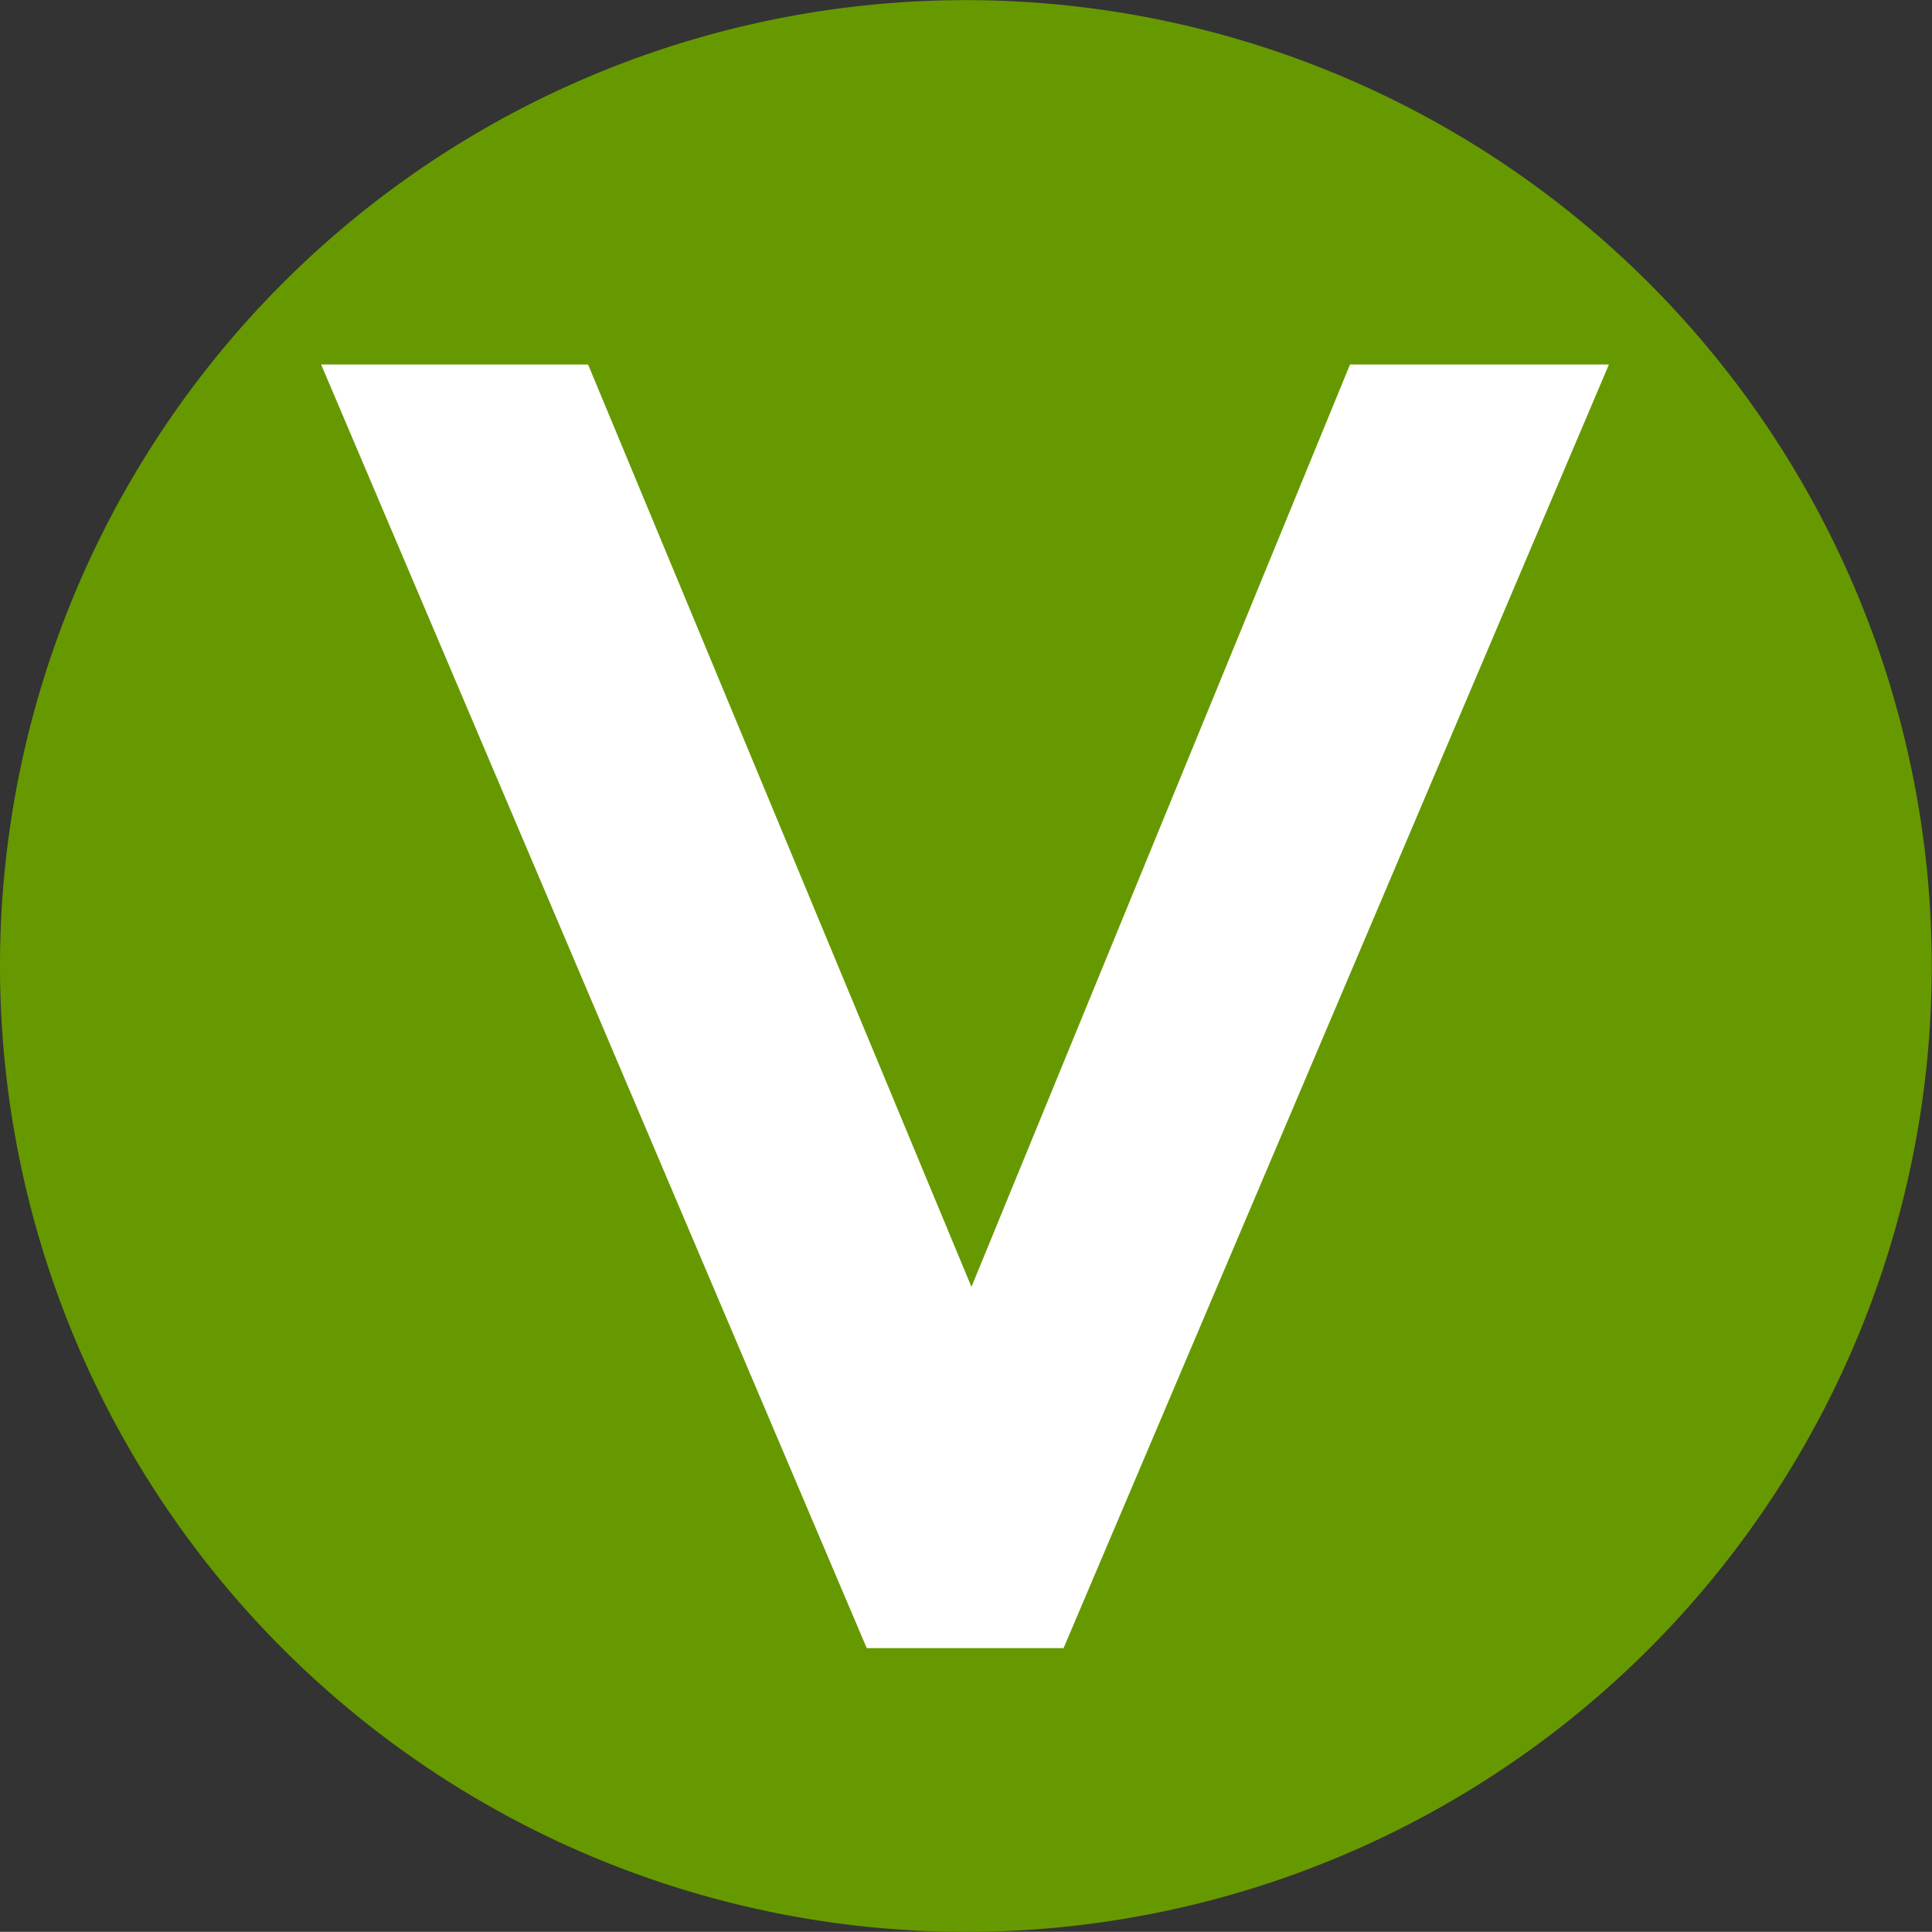
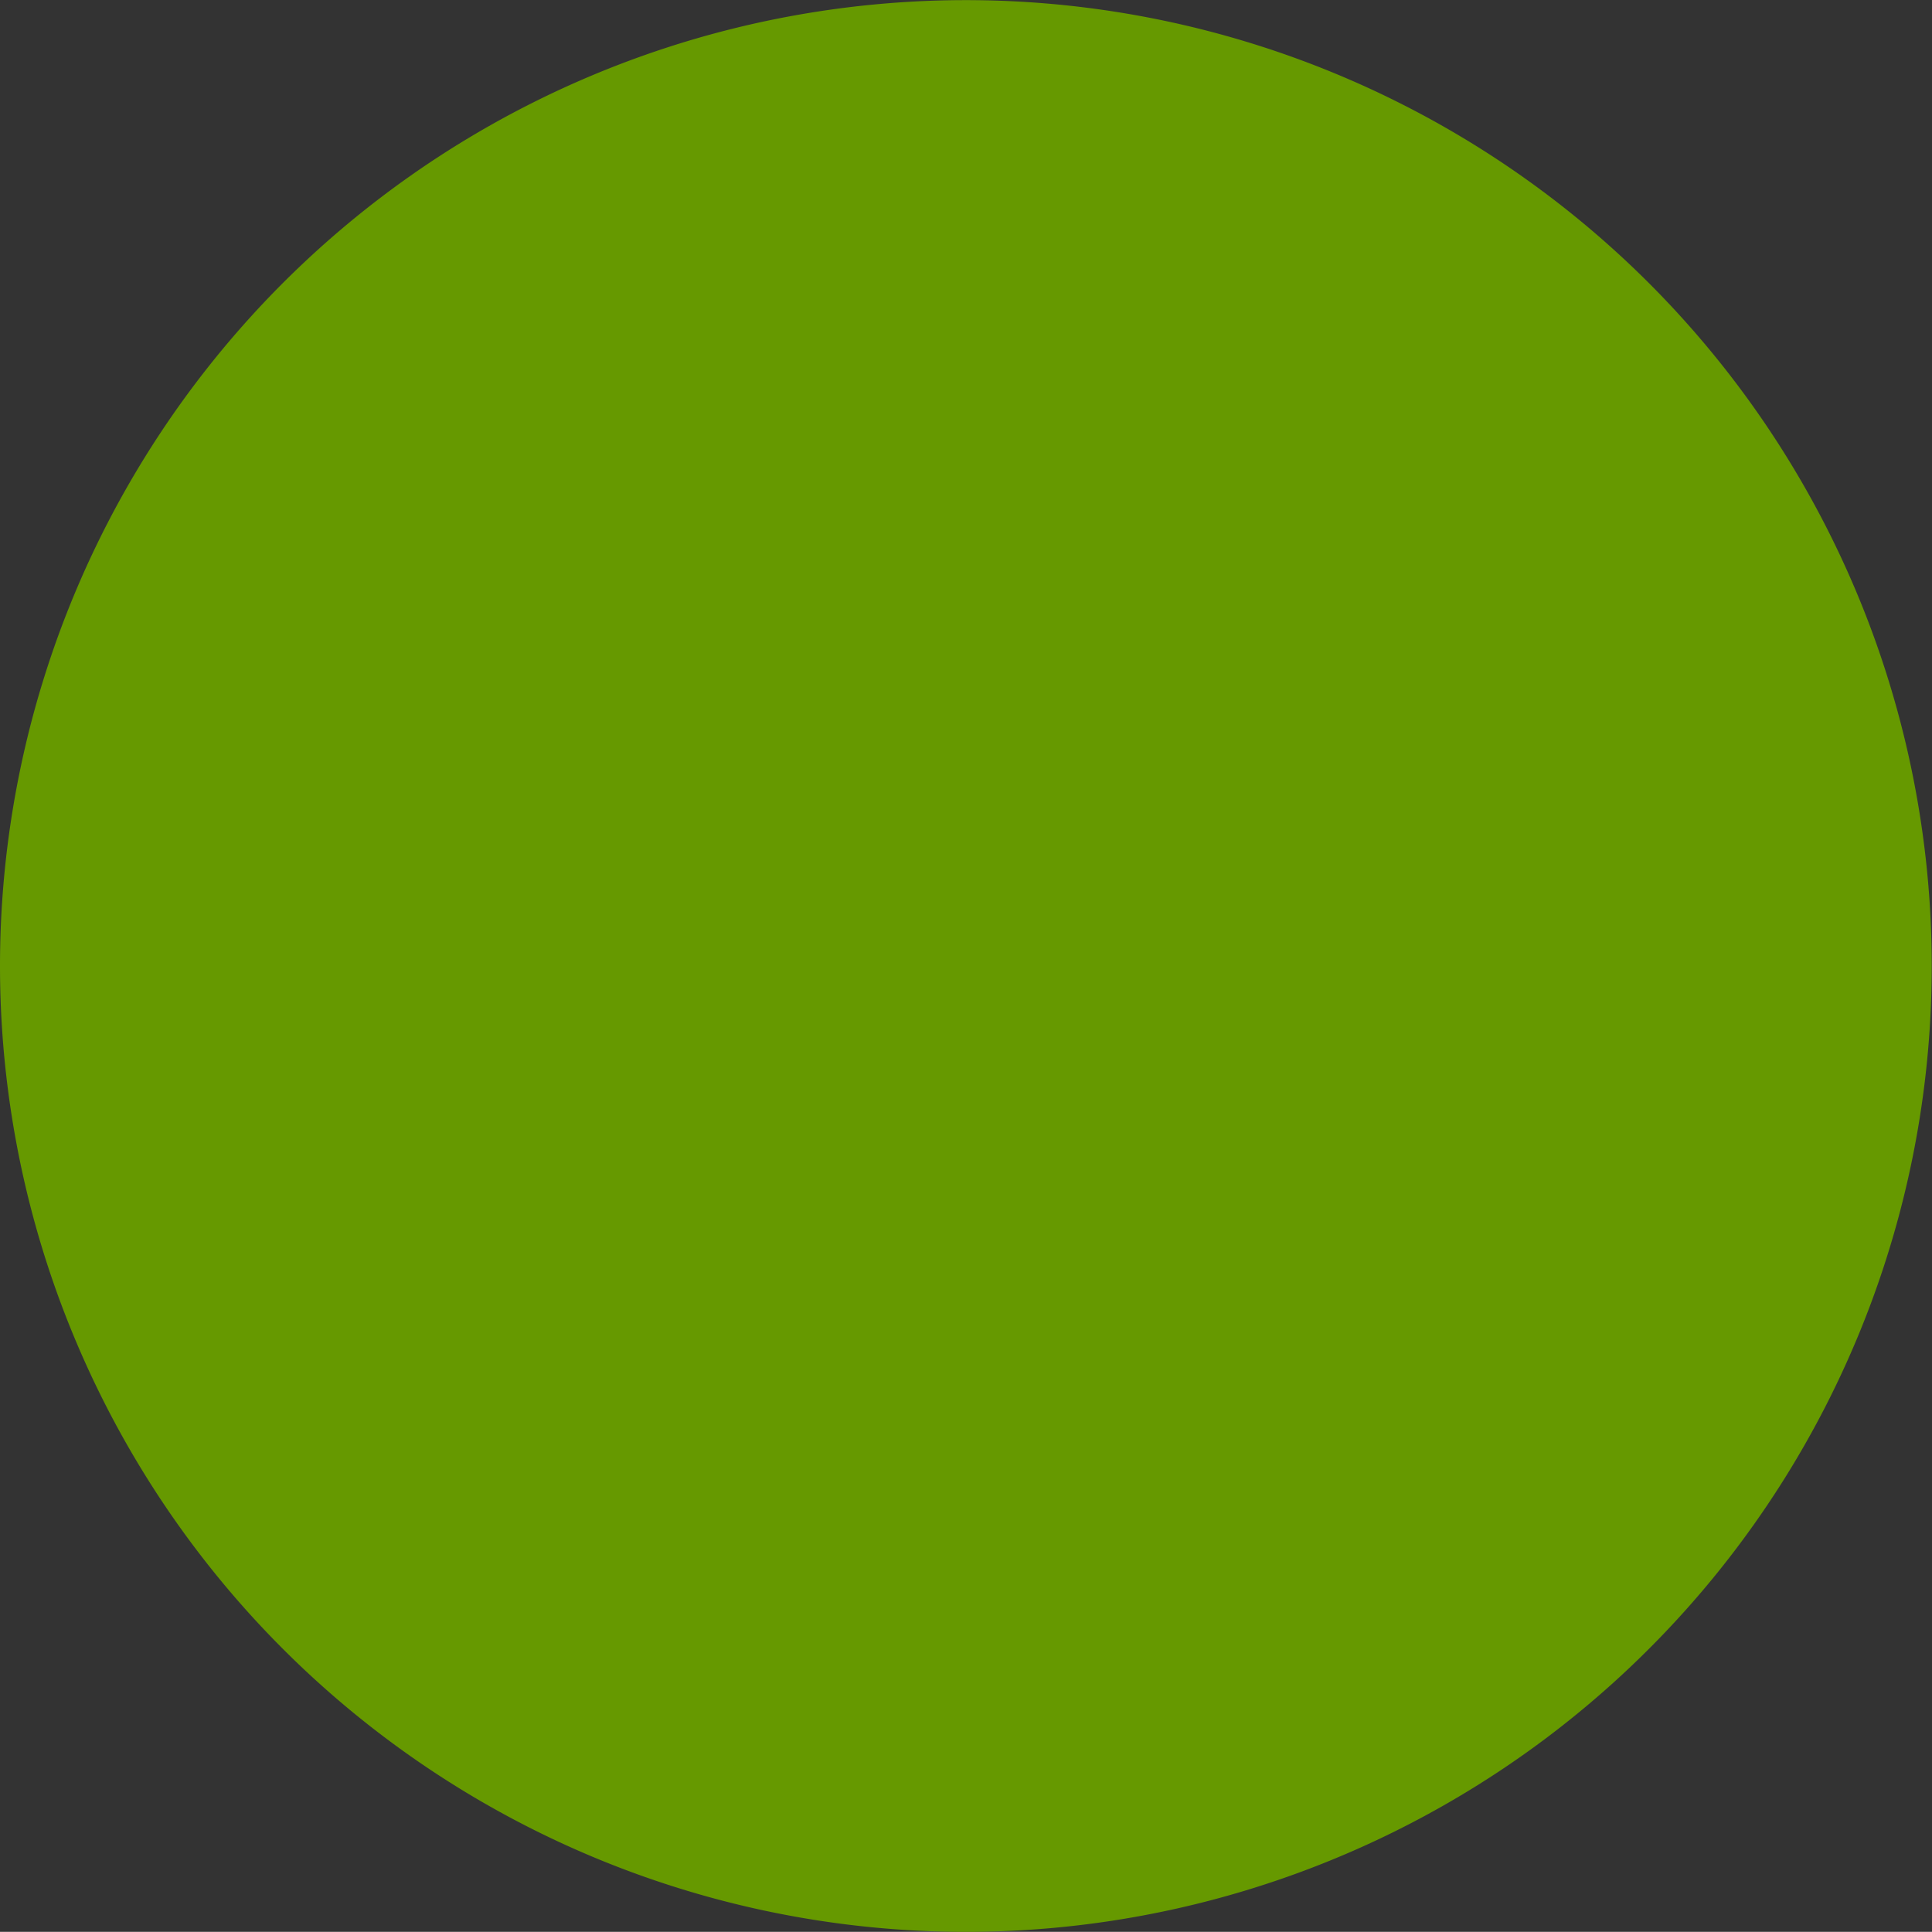
<svg xmlns="http://www.w3.org/2000/svg" width="14.872" height="14.871" viewBox="0 0 14.872 14.871">
  <rect x="0" y="0" width="14.872" height="14.871" fill="#333333" stroke="none" />
  <g id="Group_771" data-name="Group 771" transform="translate(-9735.973 -12262.377)">
    <g id="Group_768" data-name="Group 768">
      <path id="Path_308" data-name="Path 308" d="M64.409,19.248a7.435,7.435,0,1,0-7.436-7.436,7.436,7.436,0,0,0,7.436,7.436" transform="translate(9679 12258)" fill="#690" />
    </g>
-     <path id="Path_309" data-name="Path 309" d="M69.358,7.183H67.365l-2.914,7.1L61.5,7.183H59.445l4.2,9.881h1.515Z" transform="translate(9679 12258)" fill="#fff" />
  </g>
</svg>